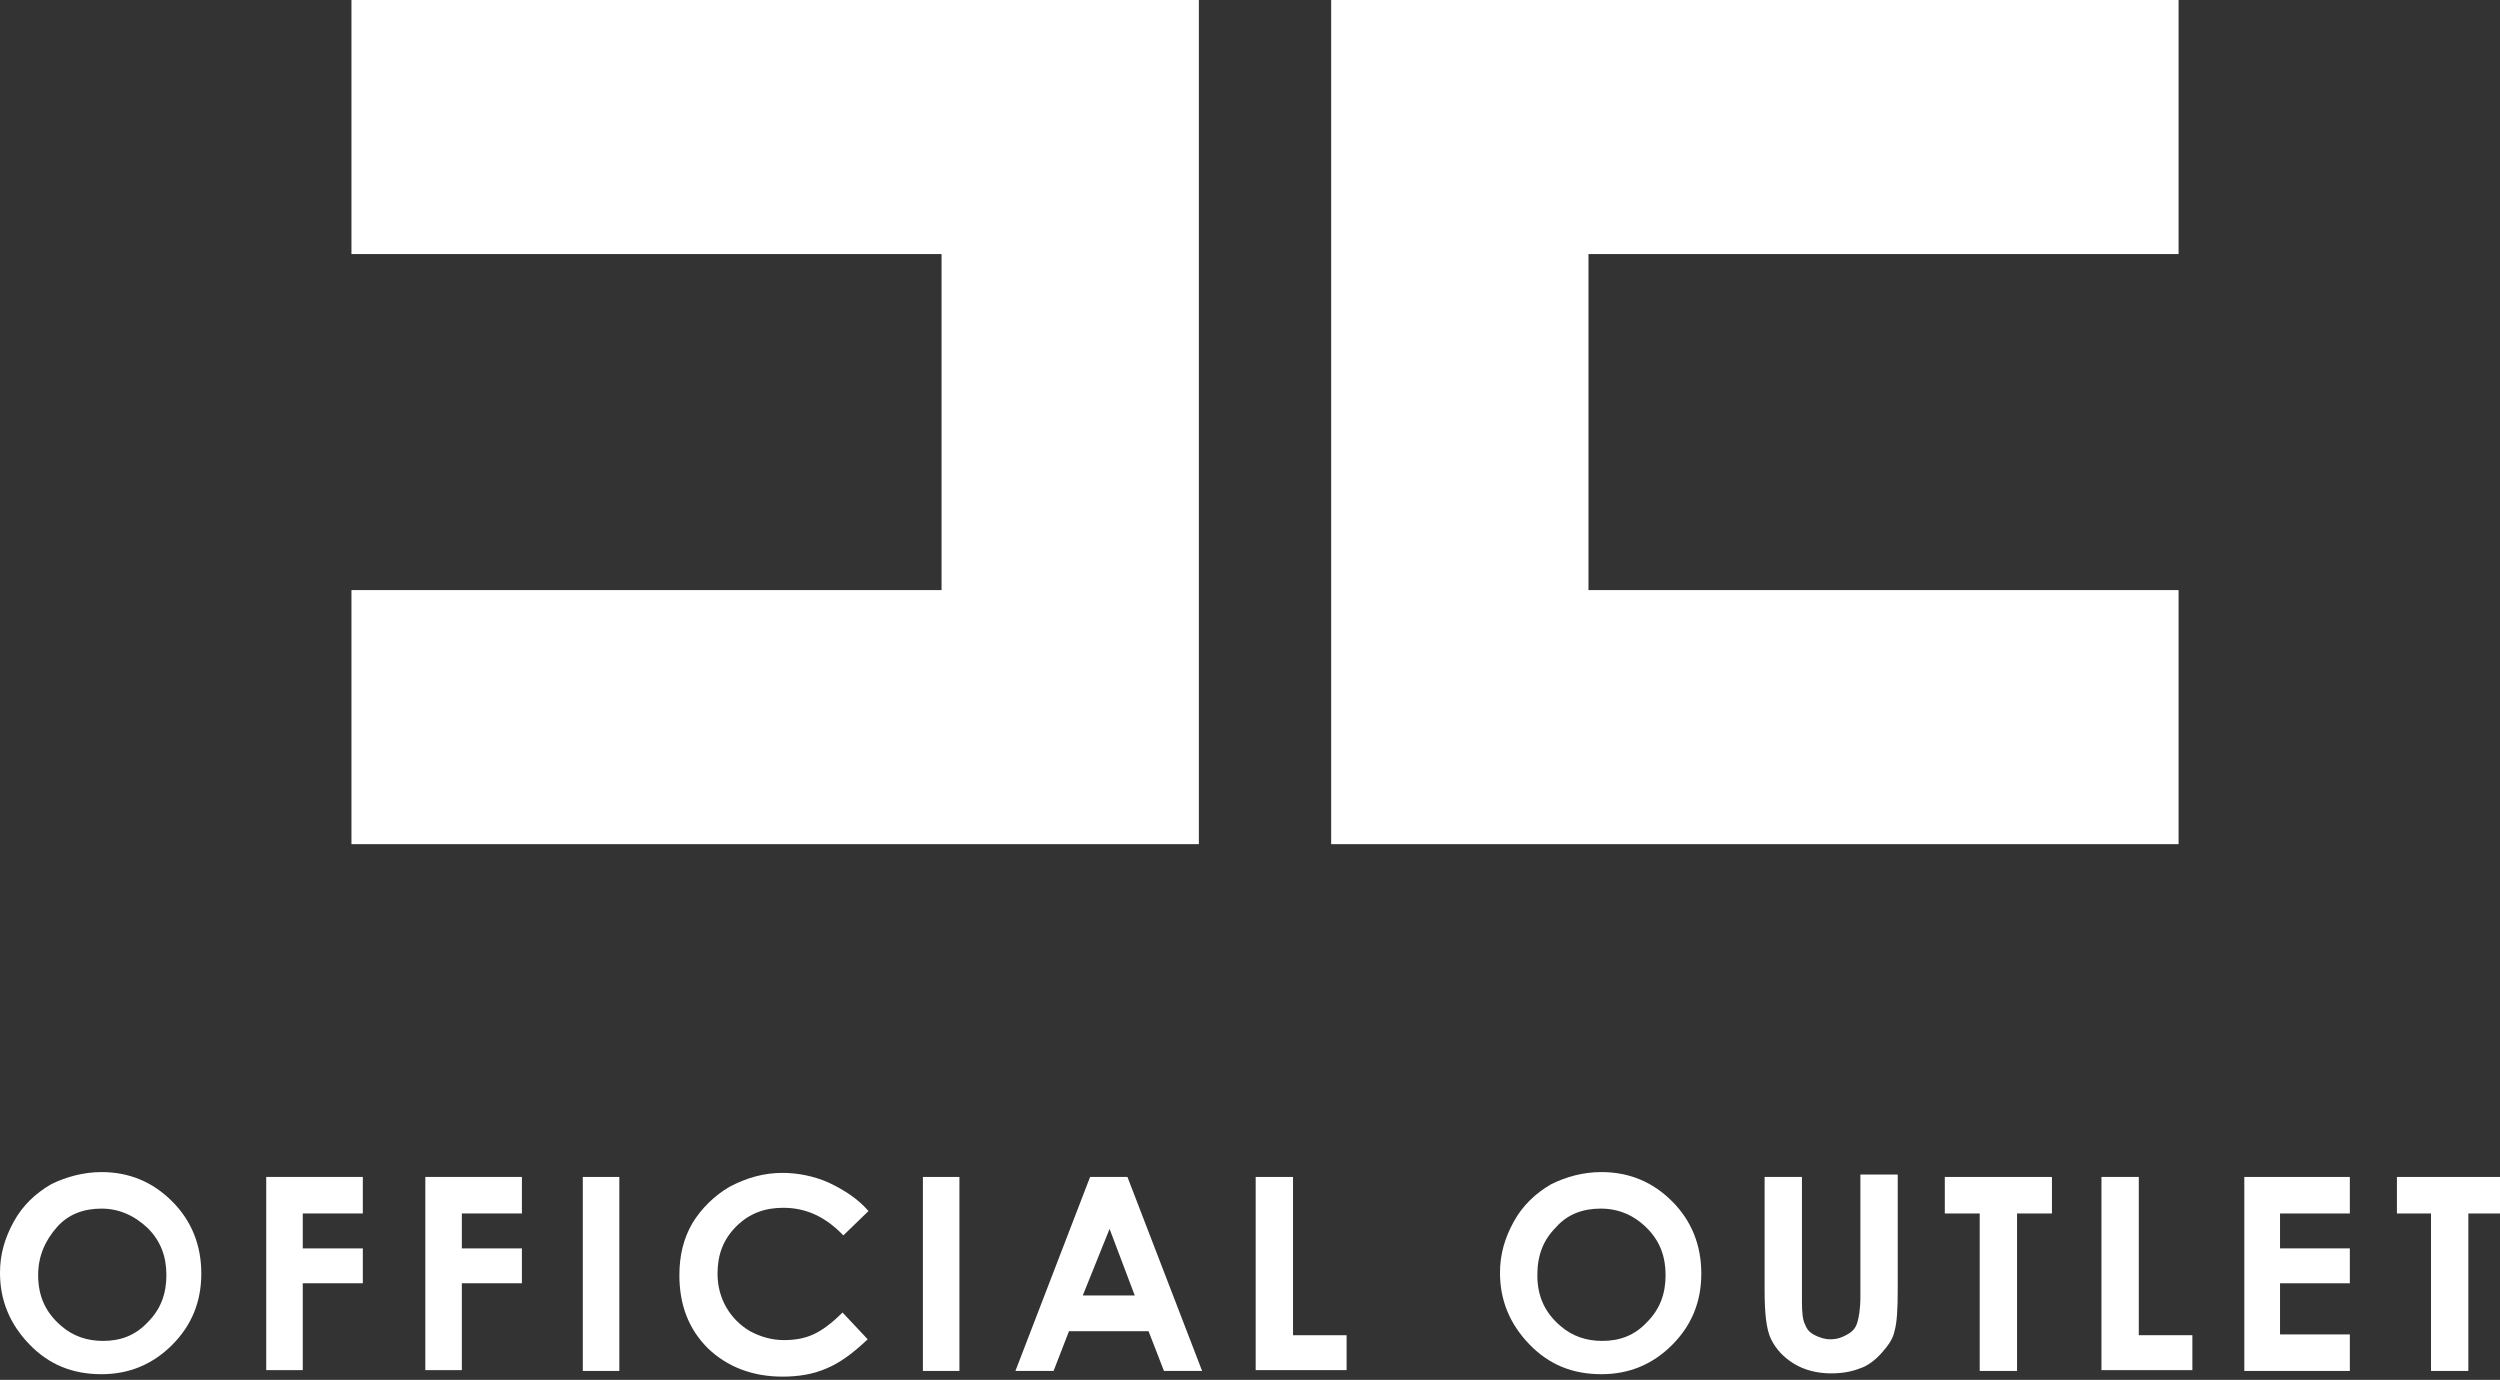
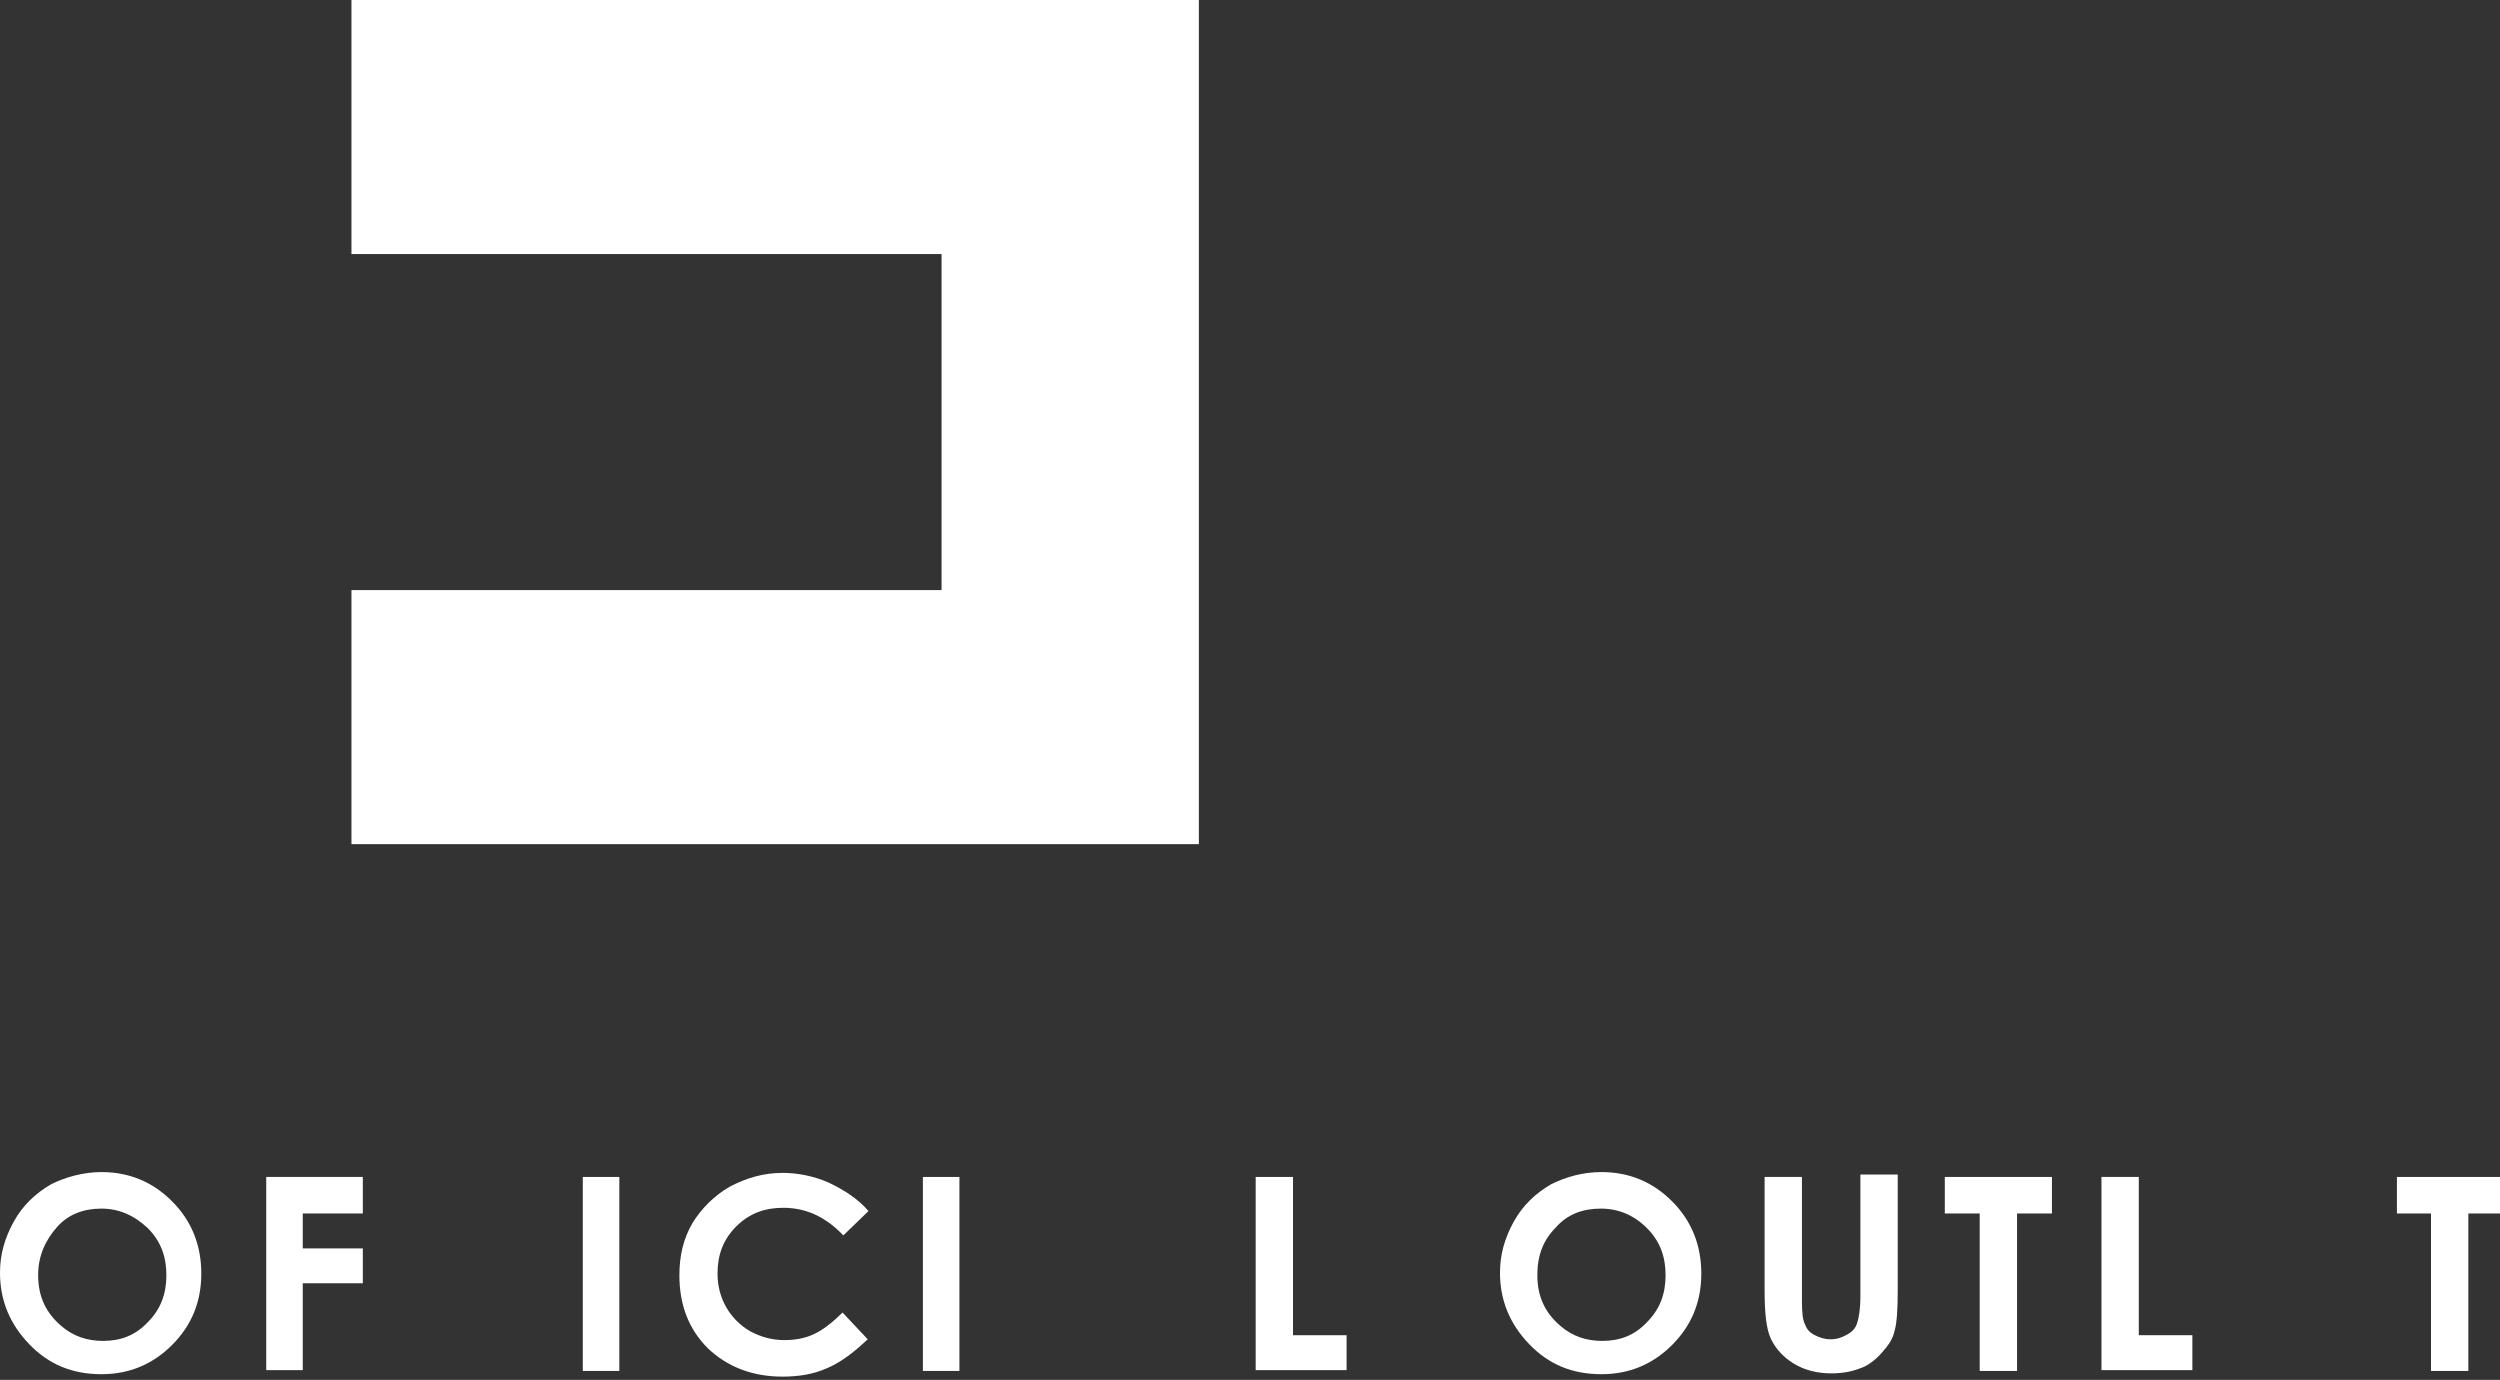
<svg xmlns="http://www.w3.org/2000/svg" version="1.1" style="" xml:space="preserve" width="308" height="170">
  <rect width="100%" height="100%" fill="#333333" stroke="none" />
  <rect id="backgroundrect" width="100%" height="100%" x="0" y="0" fill="none" stroke="none" style="" class="" />
  <style type="text/css">
	.st0{fill-rule:evenodd;clip-rule:evenodd;fill:#FFFFFF;}
	.st1{fill:#FFFFFF;}
</style>
  <g class="currentLayer" style="">
    <title>Layer 1</title>
    <g id="svg_2" class="">
      <g id="svg_3">
        <polygon class="st0" points="147.7,0 147.7,104 43.3,104 43.3,72.7 116,72.7 116,31.3 43.3,31.3 43.3,0 " id="svg_4" />
-         <polygon class="st0" points="164,0 164,104 268.4,104 268.4,72.7 195.7,72.7 195.7,31.3 268.4,31.3 268.4,0 " id="svg_5" />
      </g>
      <g id="svg_6">
        <path class="st1" d="M12.5,144.4 c3.4,0 6.3,1.2 8.7,3.6 c2.4,2.4 3.6,5.4 3.6,8.9 c0,3.5 -1.2,6.4 -3.6,8.8 c-2.4,2.4 -5.3,3.6 -8.7,3.6 c-3.6,0 -6.5,-1.2 -8.9,-3.7 c-2.4,-2.5 -3.6,-5.4 -3.6,-8.8 c0,-2.3 0.6,-4.3 1.7,-6.3 s2.7,-3.5 4.6,-4.6 C8.1,145 10.3,144.4 12.5,144.4 zM12.5,148.9 c-2.2,0 -4.1,0.7 -5.5,2.3 c-1.4,1.6 -2.3,3.5 -2.3,5.9 c0,2.7 1,4.7 2.9,6.3 c1.4,1.2 3.1,1.8 5.1,1.8 c2.2,0 4,-0.7 5.5,-2.3 c1.6,-1.6 2.3,-3.5 2.3,-5.8 c0,-2.3 -0.7,-4.2 -2.3,-5.8 C16.5,149.7 14.6,148.9 12.5,148.9 z" id="svg_7" />
        <path class="st1" d="M32.9,145 H44.7 v4.5 h-7.4 v4.3 h7.4 v4.3 h-7.4 v10.7 h-4.5 V145 z" id="svg_8" />
-         <path class="st1" d="M52.5,145 h11.8 v4.5 h-7.4 v4.3 h7.4 v4.3 h-7.4 v10.7 h-4.5 V145 z" id="svg_9" />
        <path class="st1" d="M71.8,145 h4.5 v23.9 h-4.5 V145 z" id="svg_10" />
        <path class="st1" d="M107,149.2 l-3.1,3 c-2.2,-2.3 -4.6,-3.4 -7.4,-3.4 c-2.3,0 -4.2,0.7 -5.8,2.3 c-1.6,1.6 -2.3,3.5 -2.3,5.8 c0,1.6 0.4,3 1.1,4.2 c0.7,1.2 1.7,2.2 2.9,2.9 c1.3,0.7 2.7,1.1 4.2,1.1 c1.3,0 2.5,-0.2 3.6,-0.7 c1.1,-0.5 2.3,-1.4 3.6,-2.7 l3.1,3.3 c-1.8,1.7 -3.4,2.9 -5.1,3.6 c-1.6,0.7 -3.4,1 -5.4,1 c-3.7,0 -6.8,-1.2 -9.2,-3.5 c-2.4,-2.4 -3.5,-5.4 -3.5,-9 c0,-2.4 0.5,-4.5 1.6,-6.4 c1.1,-1.8 2.7,-3.4 4.6,-4.5 c2.1,-1.1 4.2,-1.7 6.5,-1.7 c1.9,0 3.9,0.4 5.7,1.2 C104,146.6 105.7,147.7 107,149.2 z" id="svg_11" />
        <path class="st1" d="M113.7,145 h4.5 v23.9 H113.7 V145 z" id="svg_12" />
-         <path class="st1" d="M134.3,145 h4.6 l9.2,23.9 h-4.7 l-1.9,-4.9 H131.7 l-1.9,4.9 h-4.7 L134.3,145 zM136.7,151.4 l-3.3,8.2 h6.4 L136.7,151.4 z" id="svg_13" />
        <path class="st1" d="M154.7,145 h4.6 v19.5 h6.6 v4.3 H154.7 V145 z" id="svg_14" />
        <path class="st1" d="M197.3,144.4 c3.4,0 6.3,1.2 8.7,3.6 c2.4,2.4 3.6,5.4 3.6,8.9 c0,3.5 -1.2,6.4 -3.6,8.8 c-2.4,2.4 -5.3,3.6 -8.7,3.6 c-3.6,0 -6.5,-1.2 -8.9,-3.7 c-2.4,-2.5 -3.6,-5.4 -3.6,-8.8 c0,-2.3 0.6,-4.3 1.7,-6.3 s2.7,-3.5 4.6,-4.6 C192.9,145 195,144.4 197.3,144.4 zM197.2,148.9 c-2.2,0 -4.1,0.7 -5.5,2.3 c-1.6,1.6 -2.3,3.5 -2.3,5.9 c0,2.7 1,4.7 2.9,6.3 c1.4,1.2 3.1,1.8 5.1,1.8 c2.2,0 4,-0.7 5.5,-2.3 c1.6,-1.6 2.3,-3.5 2.3,-5.8 c0,-2.3 -0.7,-4.2 -2.3,-5.8 C201.3,149.7 199.4,148.9 197.2,148.9 z" id="svg_15" />
        <path class="st1" d="M217.4,145 h4.6 v15.4 c0,1.3 0.1,2.3 0.4,2.8 c0.2,0.6 0.6,1 1.2,1.3 s1.2,0.5 1.9,0.5 c0.8,0 1.4,-0.2 2.1,-0.6 s1,-0.8 1.2,-1.4 s0.4,-1.7 0.4,-3.3 v-15 h4.6 v14.2 c0,2.4 -0.1,4.1 -0.4,5.1 c-0.2,1 -0.8,1.8 -1.6,2.7 c-0.7,0.8 -1.7,1.6 -2.7,1.9 c-1,0.4 -2.2,0.6 -3.5,0.6 c-1.7,0 -3.3,-0.4 -4.6,-1.2 c-1.3,-0.8 -2.2,-1.8 -2.8,-3 s-0.8,-3.3 -0.8,-6 V145 z" id="svg_16" />
        <path class="st1" d="M239.5,145 h13.3 v4.5 h-4.3 v19.4 h-4.6 v-19.4 h-4.3 V145 z" id="svg_17" />
        <path class="st1" d="M258.9,145 h4.6 v19.5 h6.6 v4.3 h-11.2 V145 z" id="svg_18" />
-         <path class="st1" d="M276.5,145 h13 v4.5 h-8.6 v4.3 h8.6 v4.3 h-8.6 v6.3 h8.6 v4.5 h-13 V145 z" id="svg_19" />
        <path class="st1" d="M295.1,145 h13.3 v4.5 h-4.3 v19.4 h-4.6 v-19.4 h-4.2 v-4.5 H295.1 z" id="svg_20" />
      </g>
    </g>
  </g>
</svg>